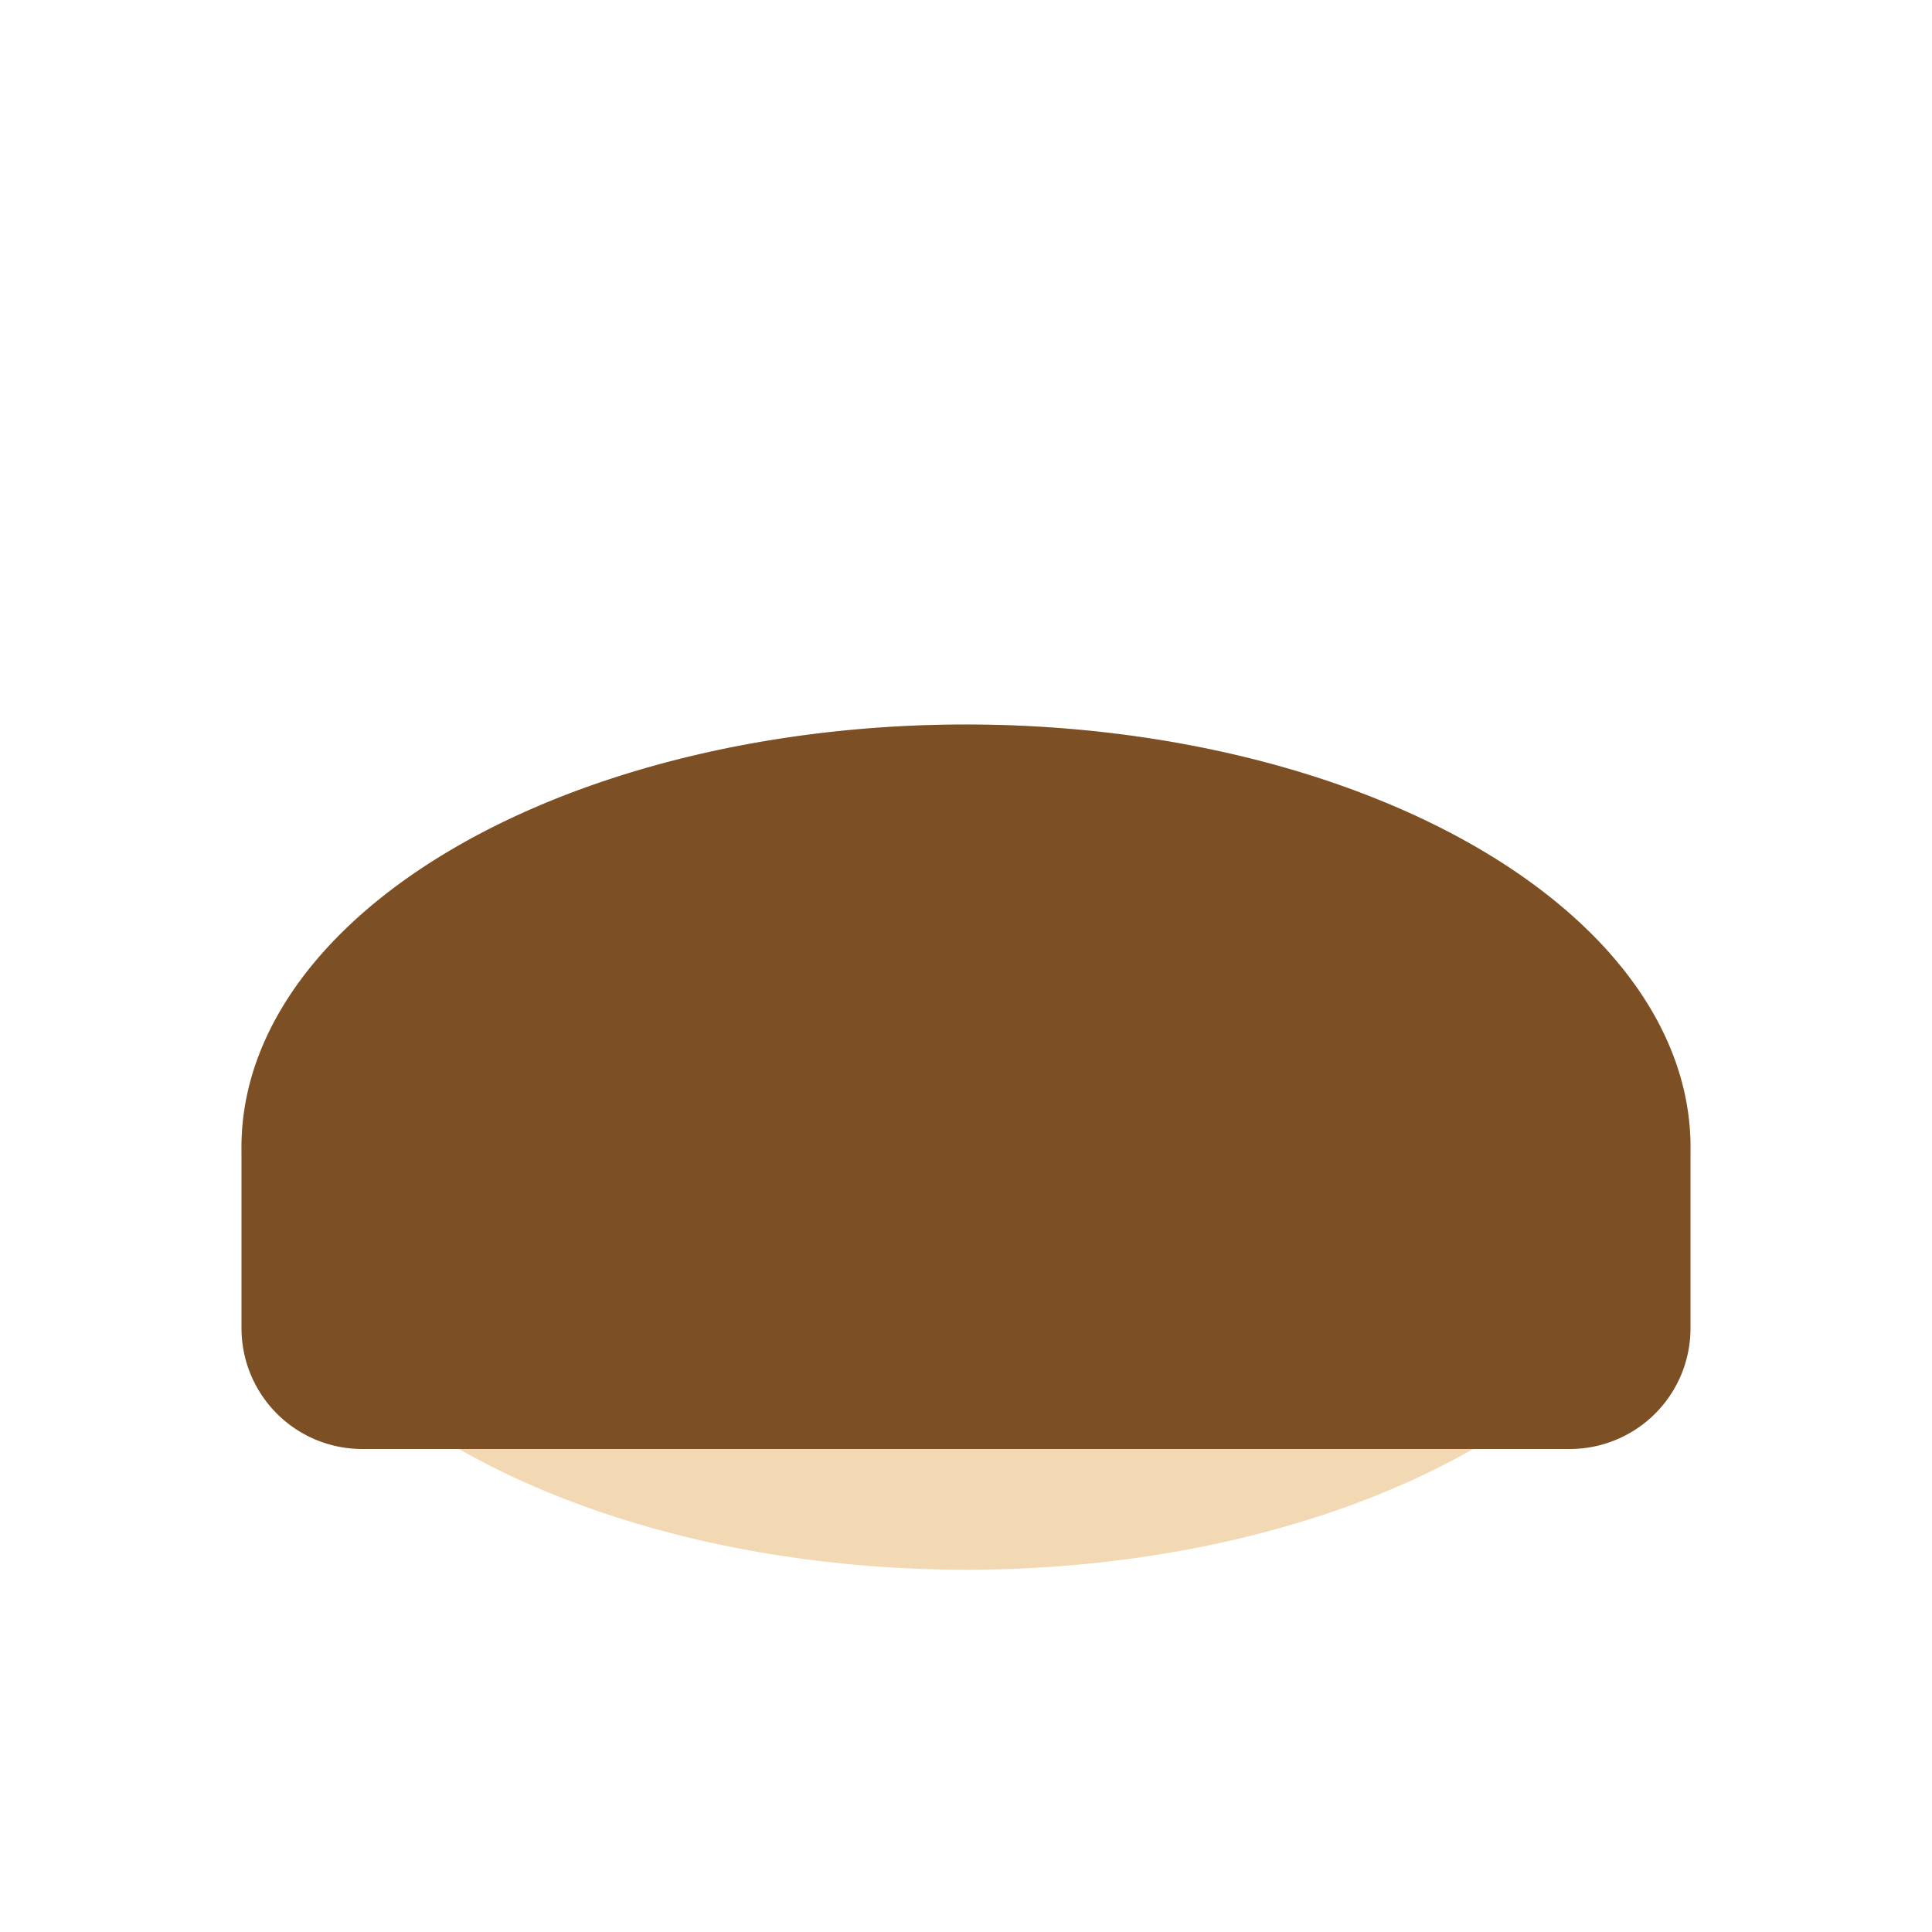
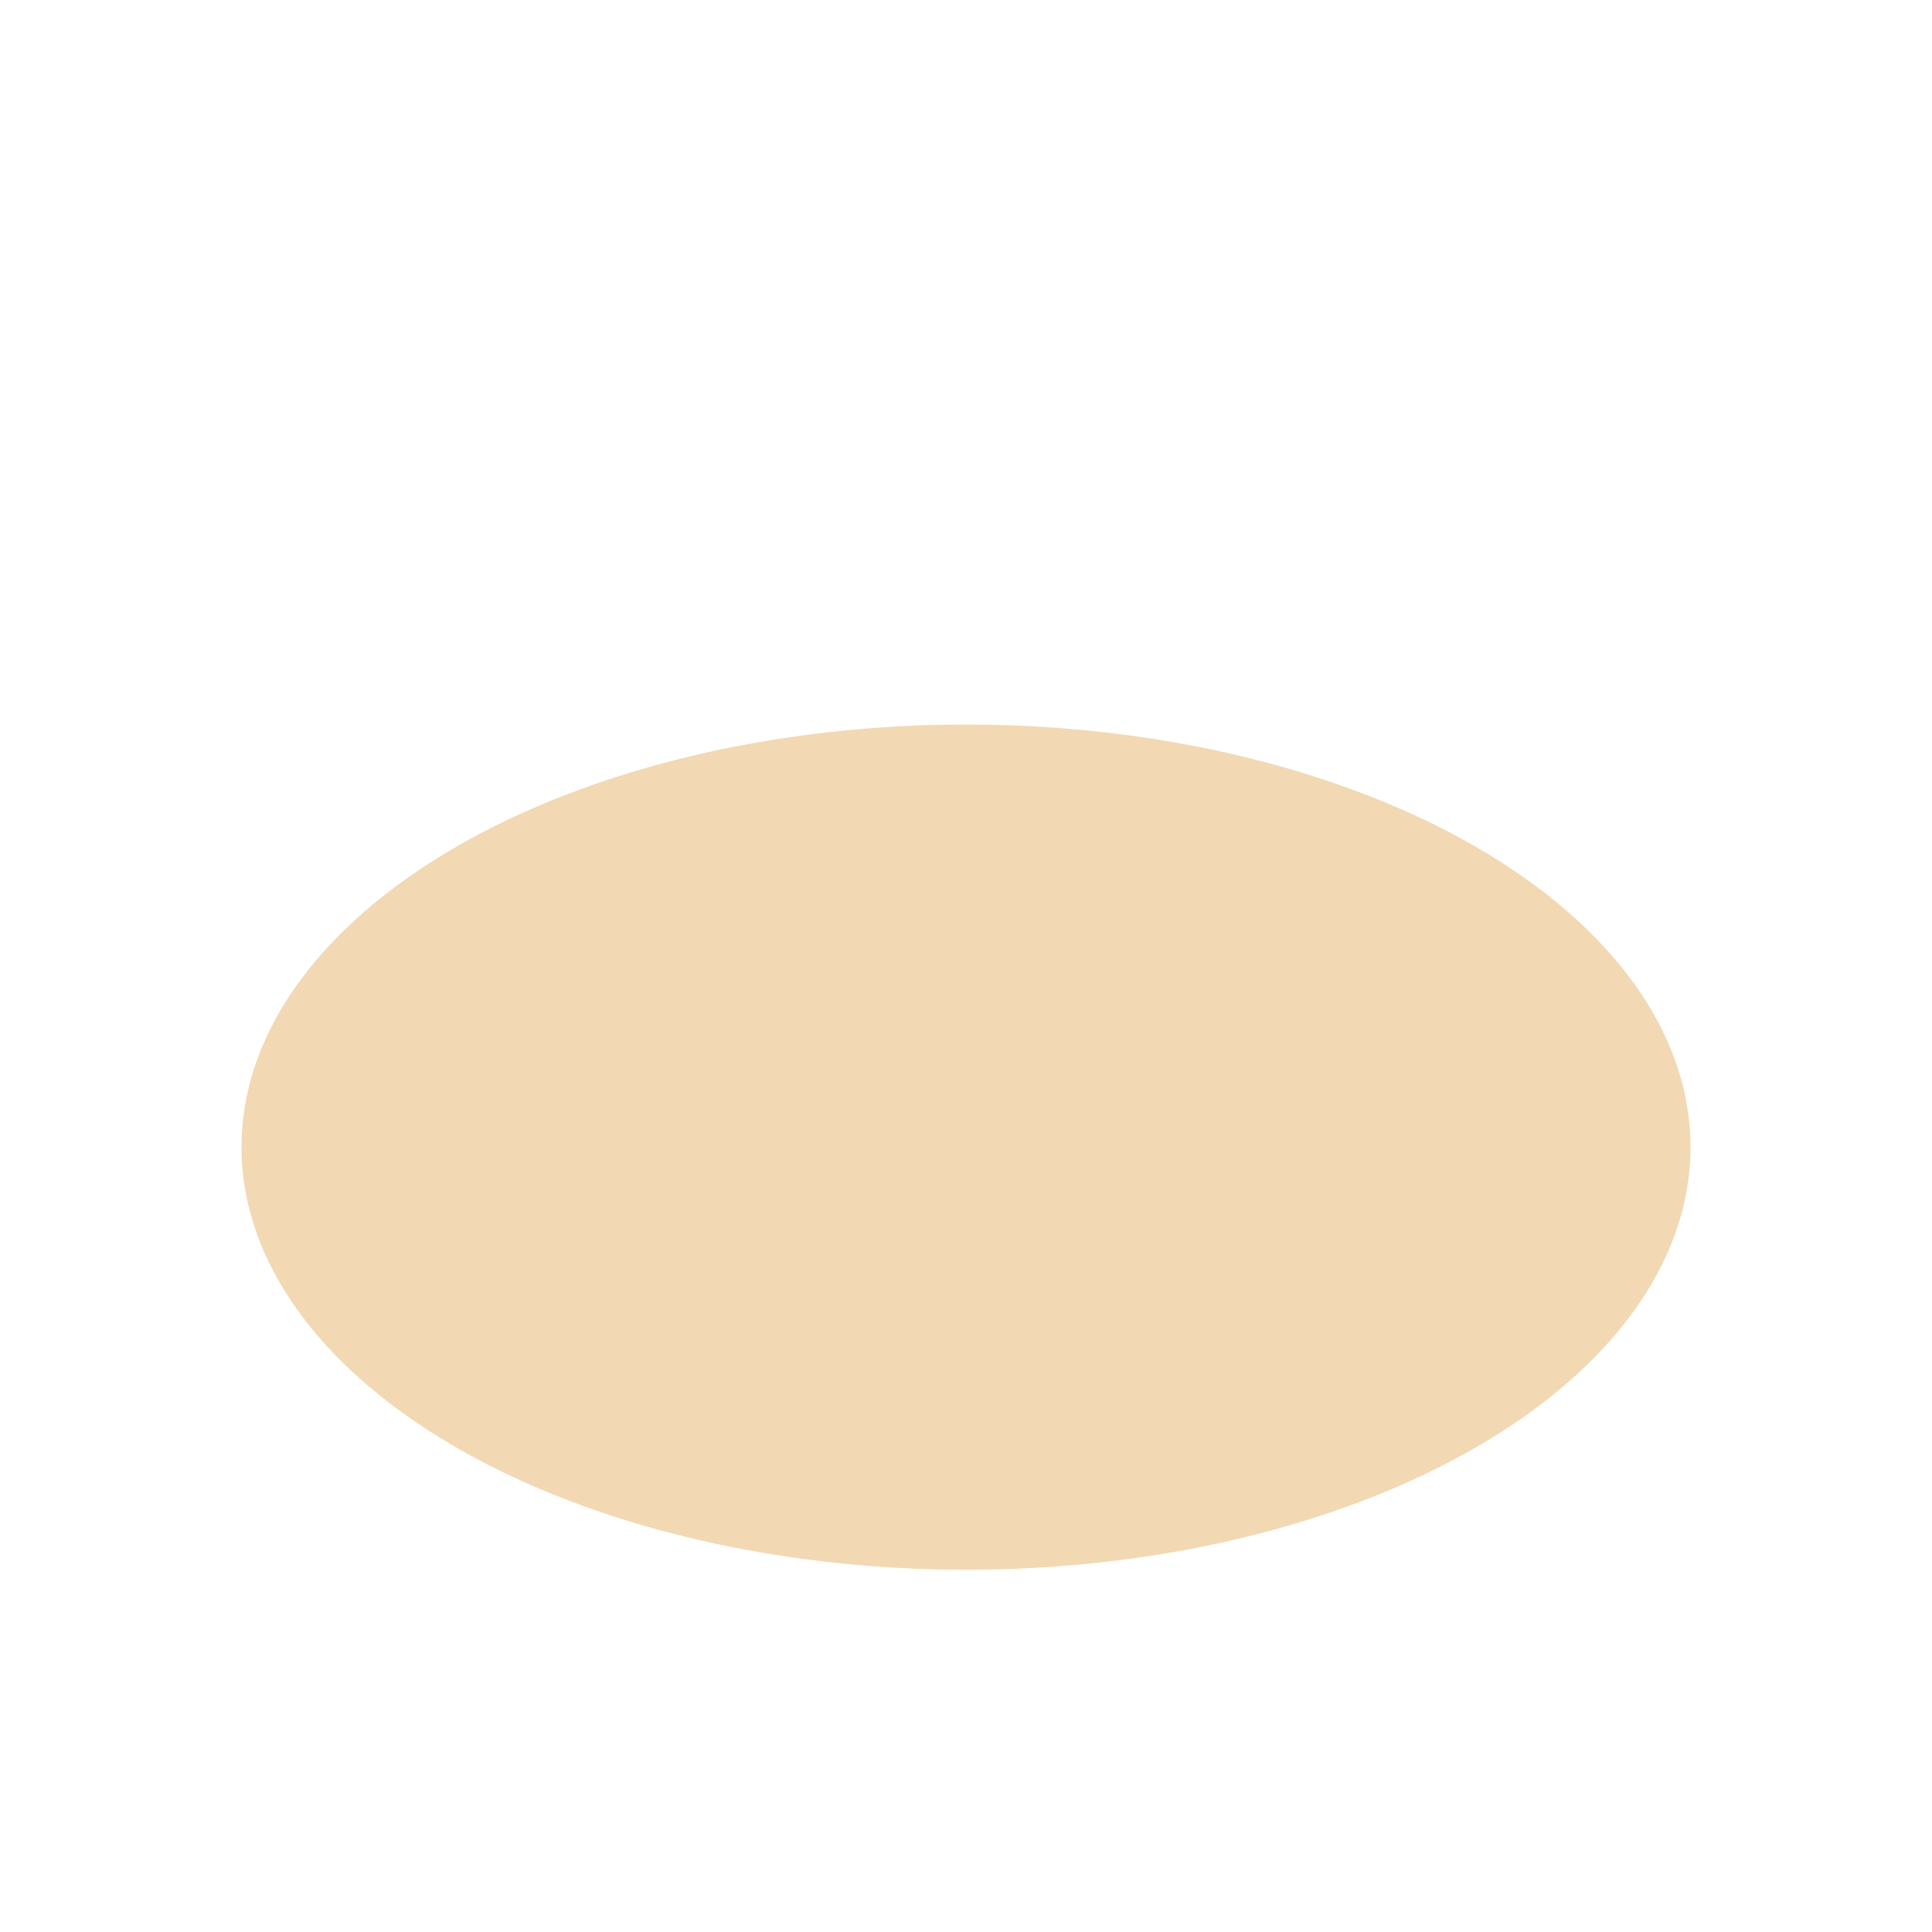
<svg xmlns="http://www.w3.org/2000/svg" width="32" height="32" viewBox="0 0 32 32">
  <ellipse cx="16" cy="19" rx="12" ry="7" fill="#F2D8B3" />
-   <path d="M4 19a12 7 0 0 1 24 0v3a2 2 0 0 1-2 2H6a2 2 0 0 1-2-2z" fill="#7C4F24" />
</svg>